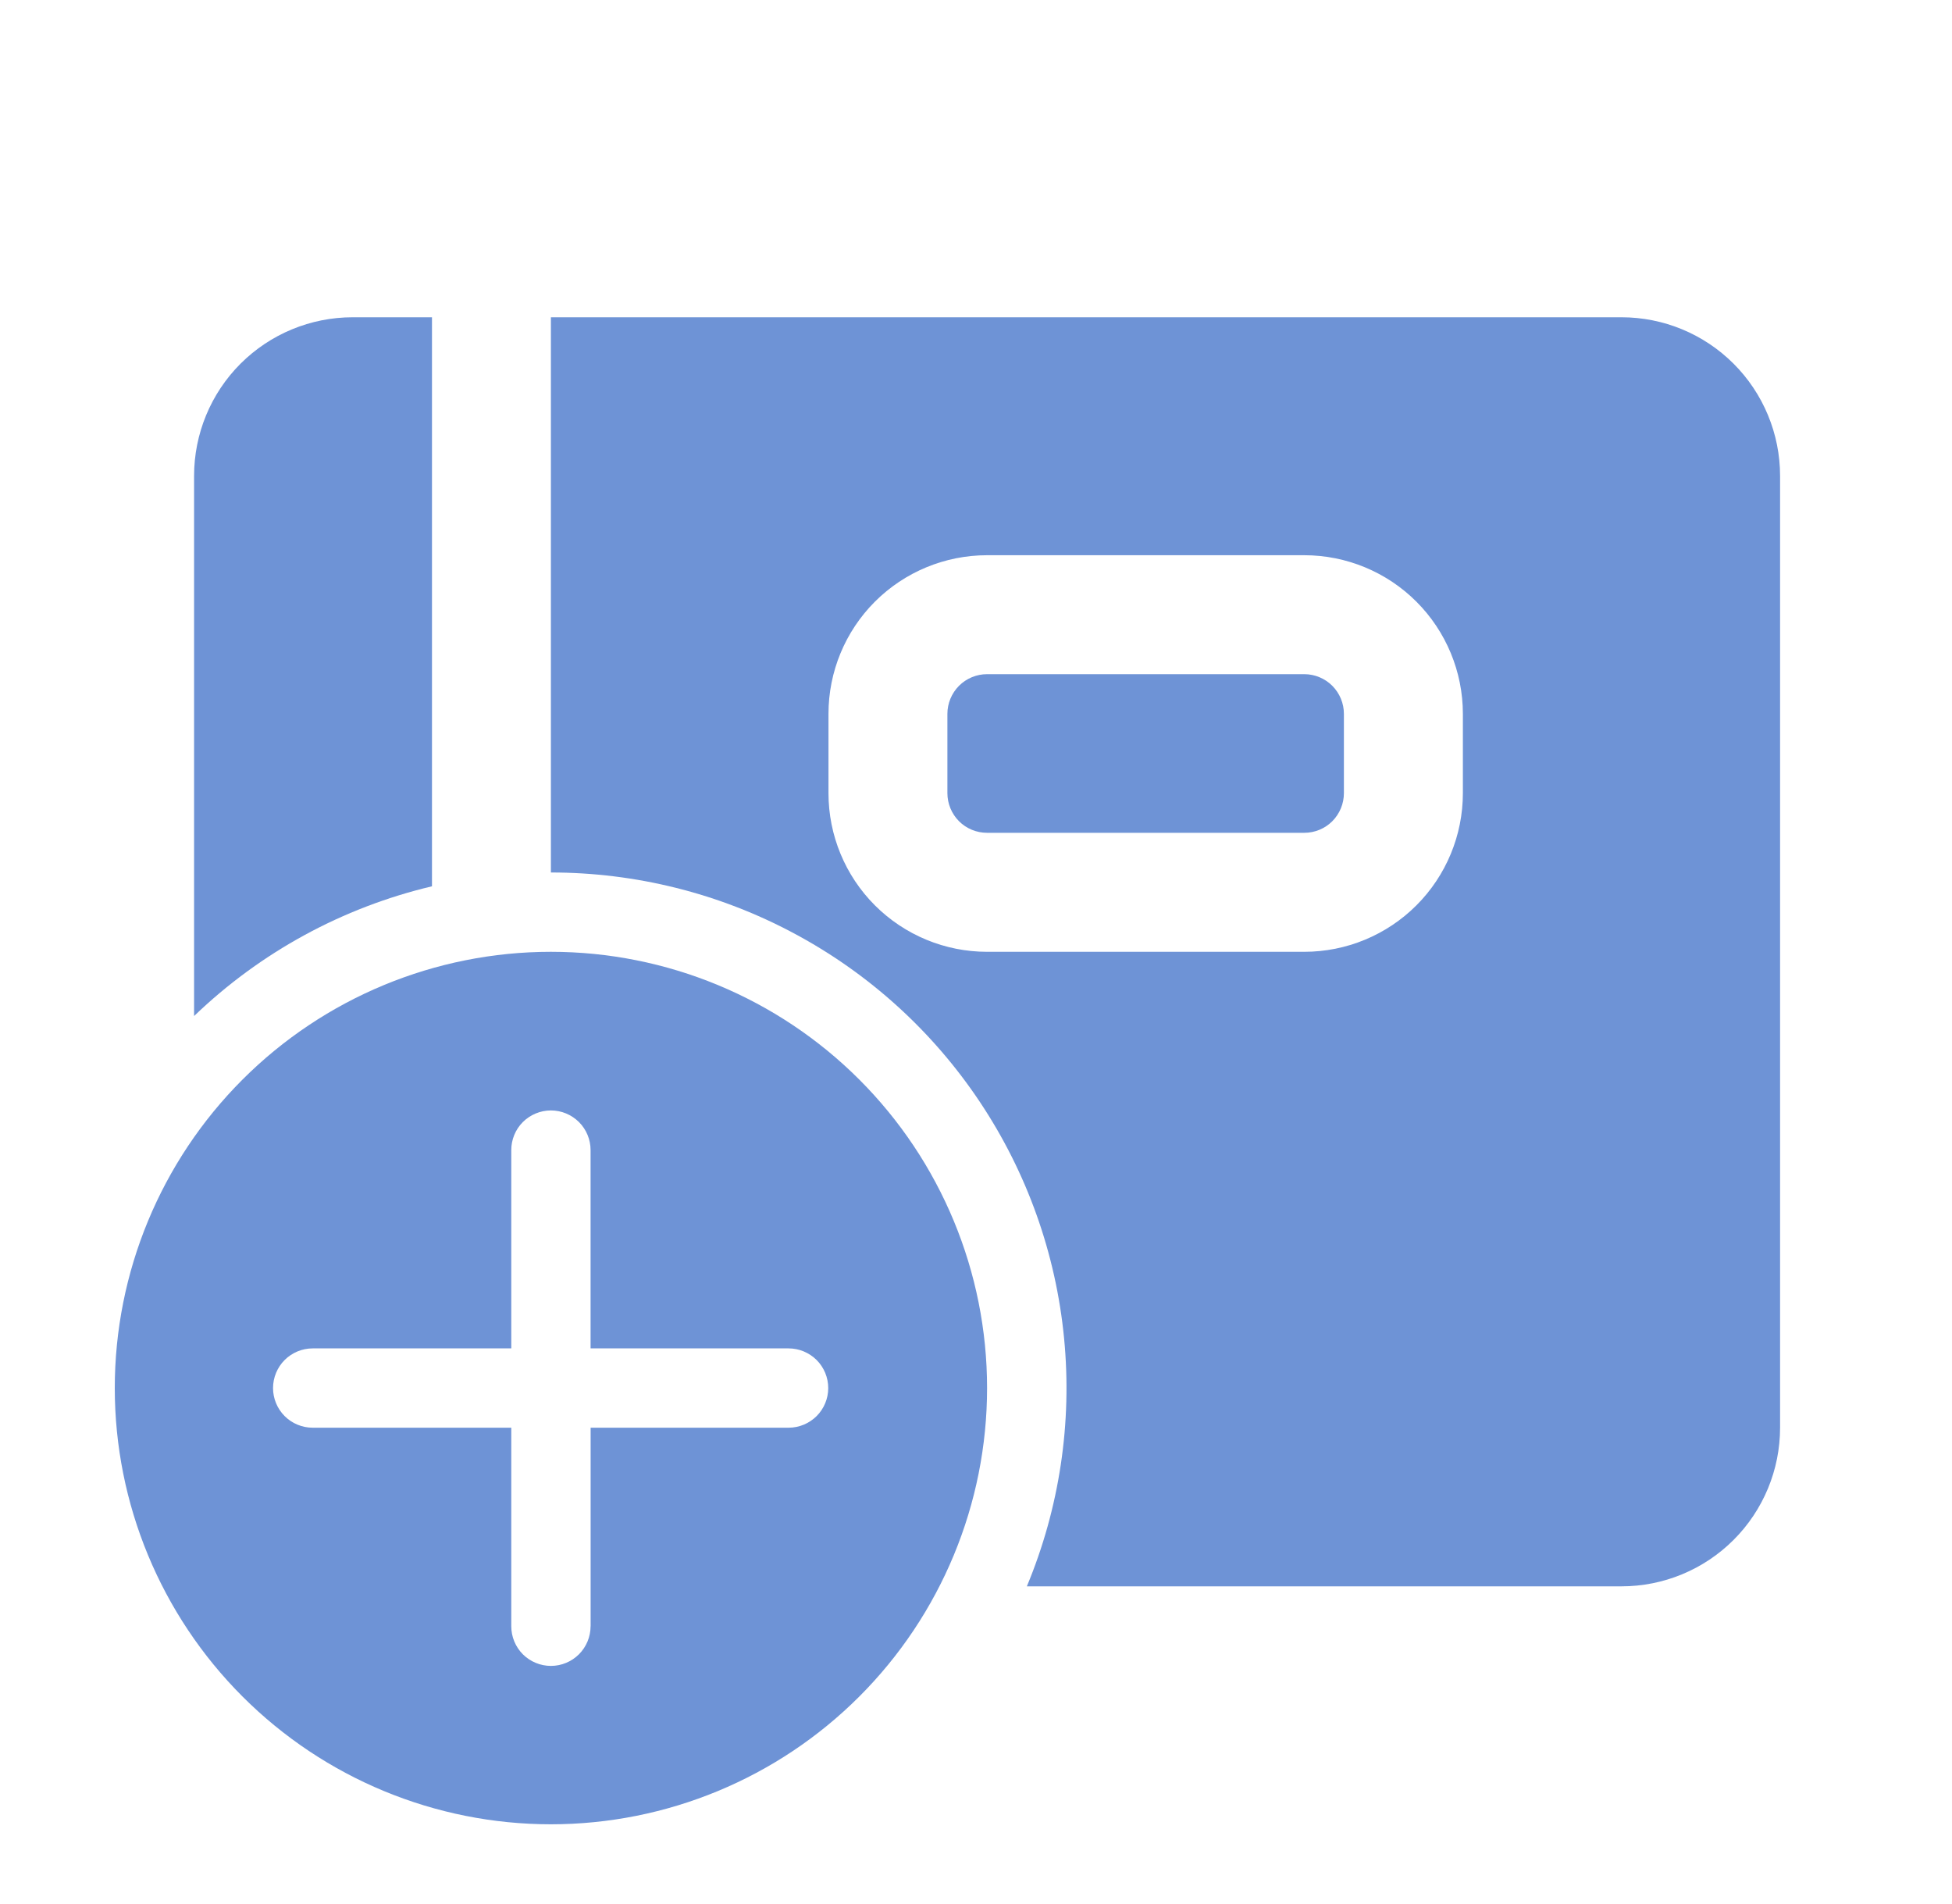
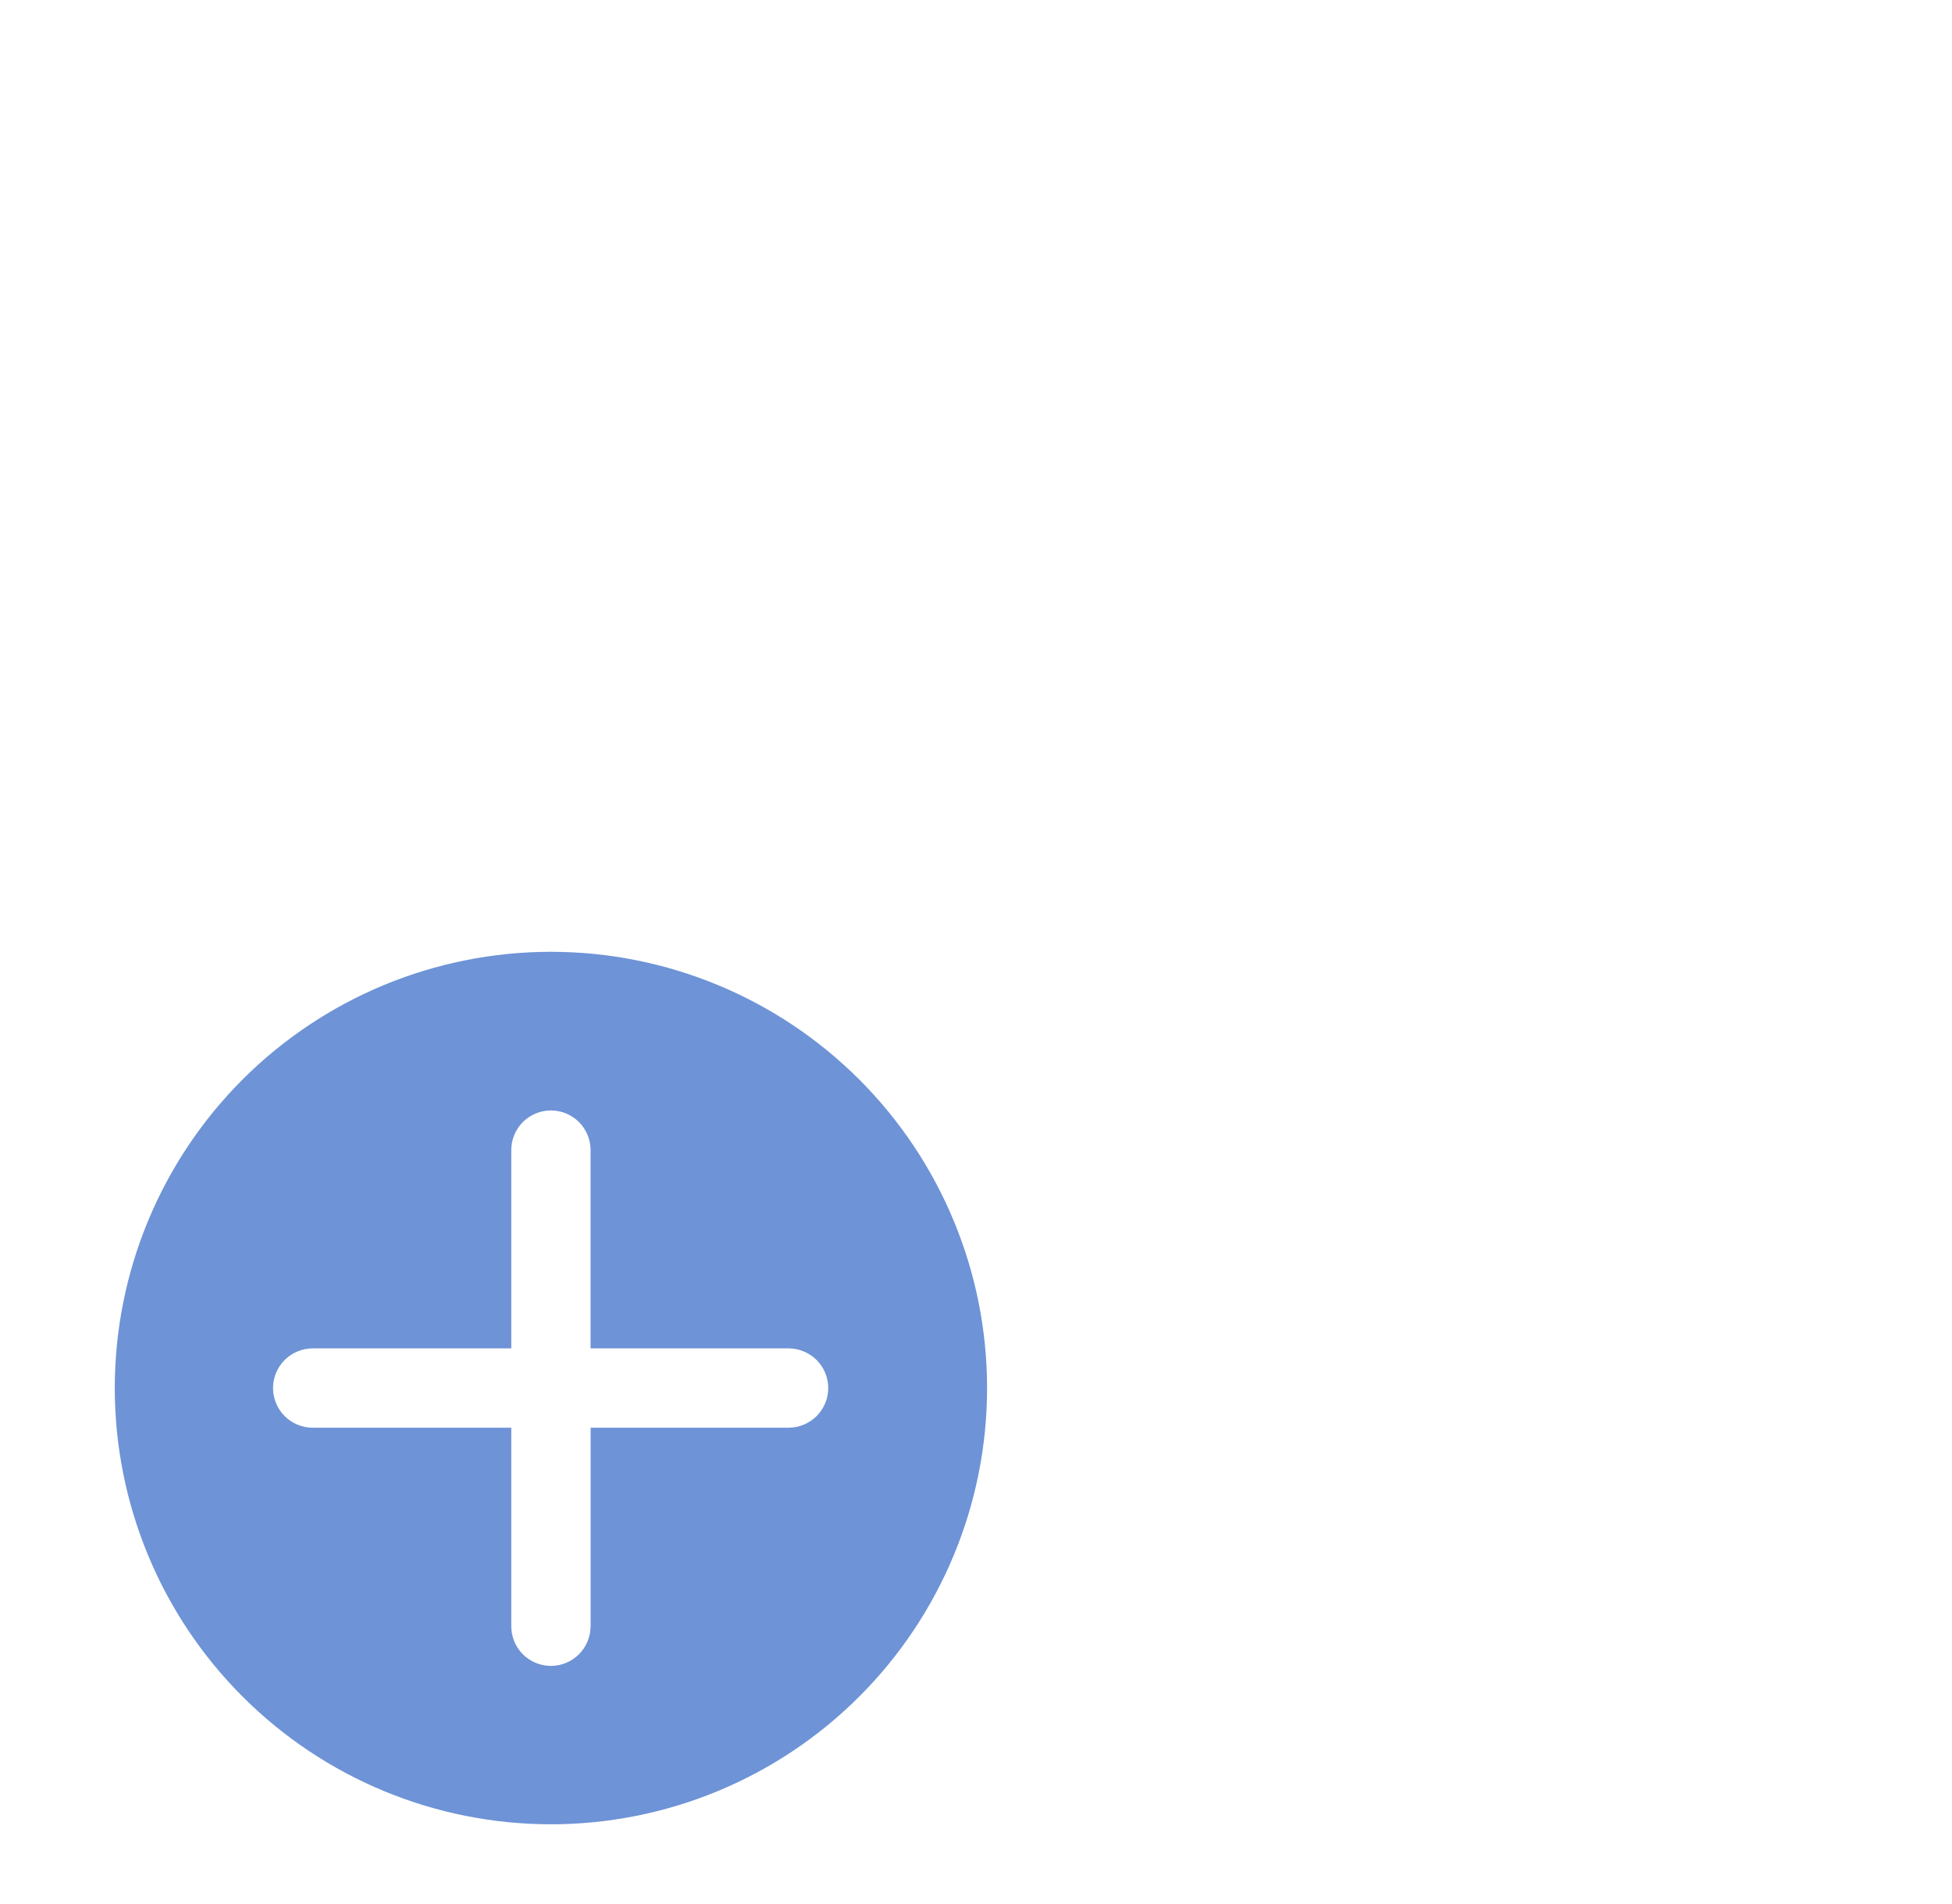
<svg xmlns="http://www.w3.org/2000/svg" width="40" height="39" viewBox="0 0 40 39" fill="none">
-   <path d="M3.977 9.75C3.977 8.888 4.319 8.061 4.928 7.452C5.538 6.842 6.365 6.5 7.227 6.5H8.852V18.158C7.018 18.592 5.335 19.51 3.977 20.816V9.75ZM26.727 13.812H20.227C20.011 13.812 19.804 13.898 19.652 14.05C19.5 14.203 19.414 14.409 19.414 14.625V16.25C19.414 16.465 19.5 16.672 19.652 16.825C19.804 16.977 20.011 17.062 20.227 17.062H26.727C26.942 17.062 27.149 16.977 27.301 16.825C27.453 16.672 27.539 16.465 27.539 16.25V14.625C27.539 14.409 27.453 14.203 27.301 14.05C27.149 13.898 26.942 13.812 26.727 13.812Z" fill="#6E93D6" />
-   <path d="M21.042 32.5H33.227C34.089 32.5 34.915 32.158 35.525 31.548C36.134 30.939 36.477 30.112 36.477 29.25V9.75C36.477 8.888 36.134 8.061 35.525 7.452C34.915 6.842 34.089 6.5 33.227 6.5H11.289V17.875C13.028 17.875 14.741 18.303 16.274 19.124C17.808 19.944 19.115 21.13 20.08 22.577C21.045 24.024 21.638 25.687 21.805 27.418C21.973 29.149 21.711 30.895 21.042 32.5ZM16.977 14.625C16.977 13.763 17.319 12.936 17.928 12.327C18.538 11.717 19.365 11.375 20.227 11.375H26.727C27.588 11.375 28.415 11.717 29.025 12.327C29.634 12.936 29.977 13.763 29.977 14.625V16.25C29.977 17.112 29.634 17.939 29.025 18.548C28.415 19.158 27.588 19.5 26.727 19.5H20.227C19.365 19.5 18.538 19.158 17.928 18.548C17.319 17.939 16.977 17.112 16.977 16.25V14.625Z" fill="#6E93D6" />
  <path d="M11.289 19.5C13.659 19.5 15.933 20.442 17.609 22.118C19.285 23.794 20.227 26.067 20.227 28.438C20.227 30.808 19.285 33.081 17.609 34.757C15.933 36.433 13.659 37.375 11.289 37.375C8.919 37.375 6.645 36.433 4.969 34.757C3.293 33.081 2.352 30.808 2.352 28.438C2.352 26.067 3.293 23.794 4.969 22.118C6.645 20.442 8.919 19.5 11.289 19.5ZM12.103 33.317V29.25H16.159C16.375 29.25 16.581 29.164 16.734 29.012C16.886 28.86 16.972 28.653 16.972 28.438C16.972 28.222 16.886 28.015 16.734 27.863C16.581 27.711 16.375 27.625 16.159 27.625H12.102V23.562C12.102 23.347 12.016 23.14 11.864 22.988C11.711 22.836 11.505 22.75 11.289 22.75C11.074 22.75 10.867 22.836 10.714 22.988C10.562 23.14 10.477 23.347 10.477 23.562V27.625H6.408C6.192 27.625 5.985 27.711 5.833 27.863C5.681 28.015 5.595 28.222 5.595 28.438C5.595 28.653 5.681 28.86 5.833 29.012C5.985 29.164 6.192 29.25 6.408 29.25H10.477V33.317C10.477 33.533 10.562 33.739 10.714 33.892C10.867 34.044 11.074 34.13 11.289 34.13C11.505 34.13 11.711 34.044 11.864 33.892C12.016 33.739 12.102 33.533 12.102 33.317H12.103Z" fill="#6E93D6" />
</svg>